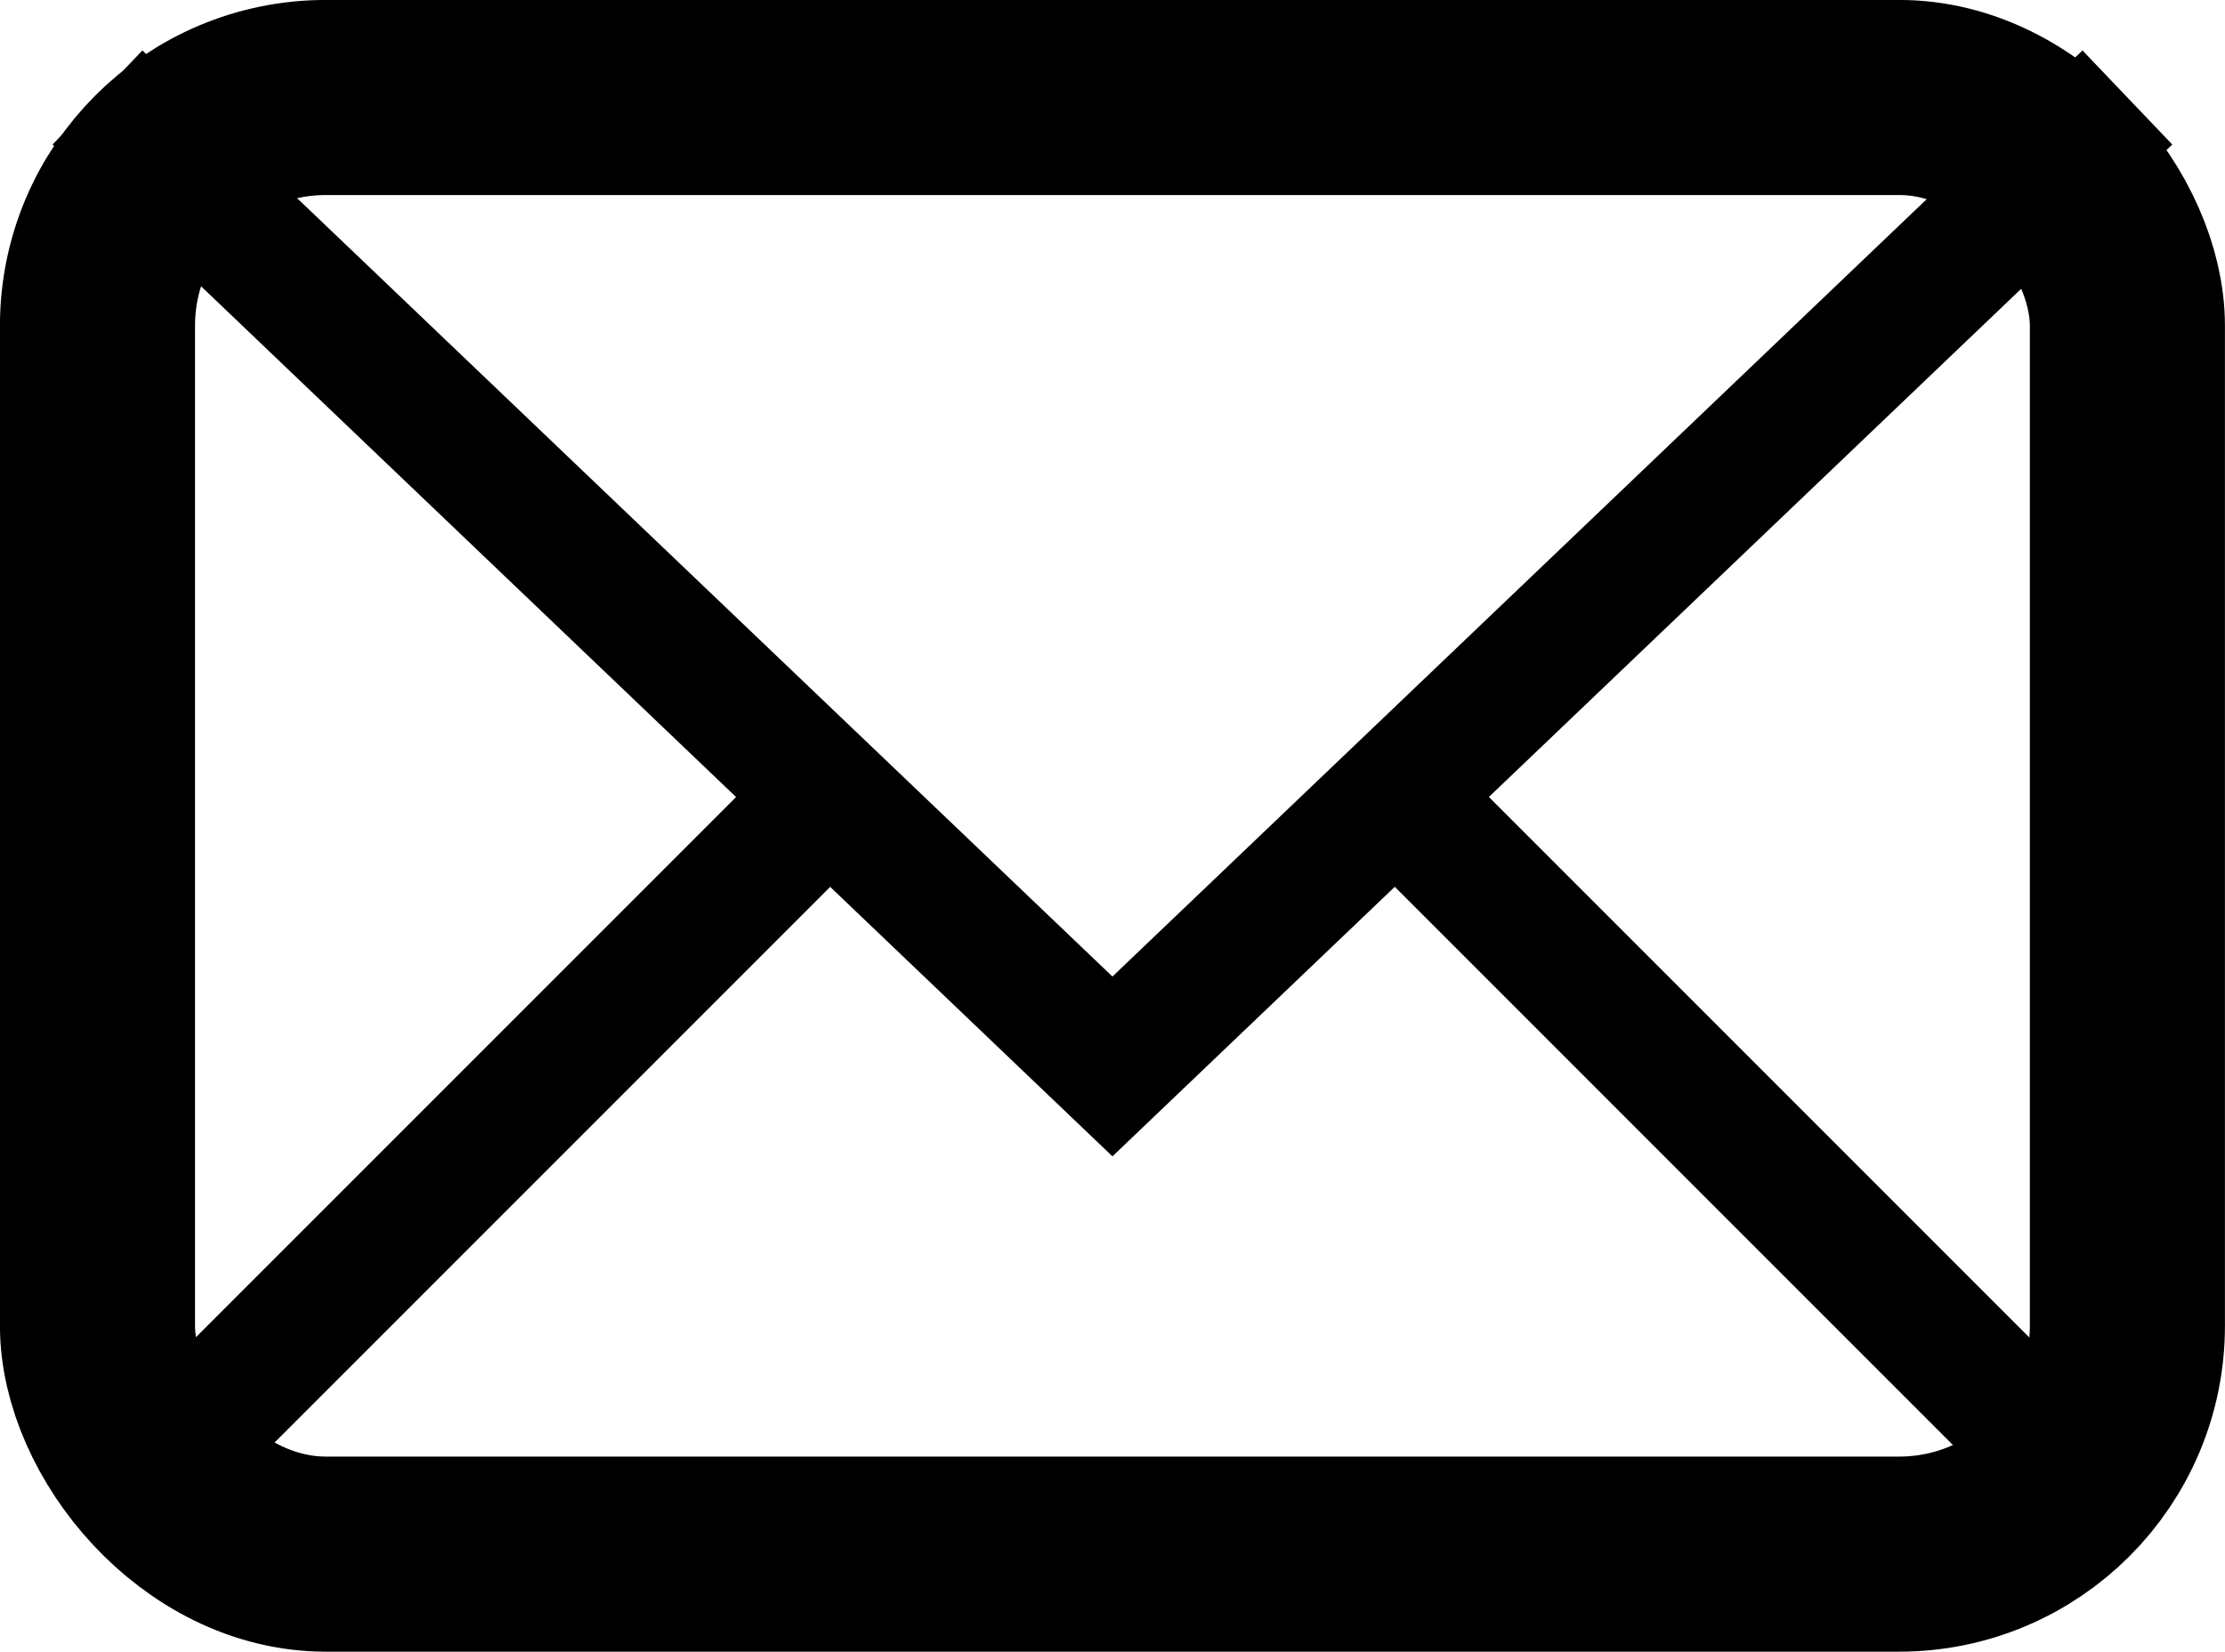
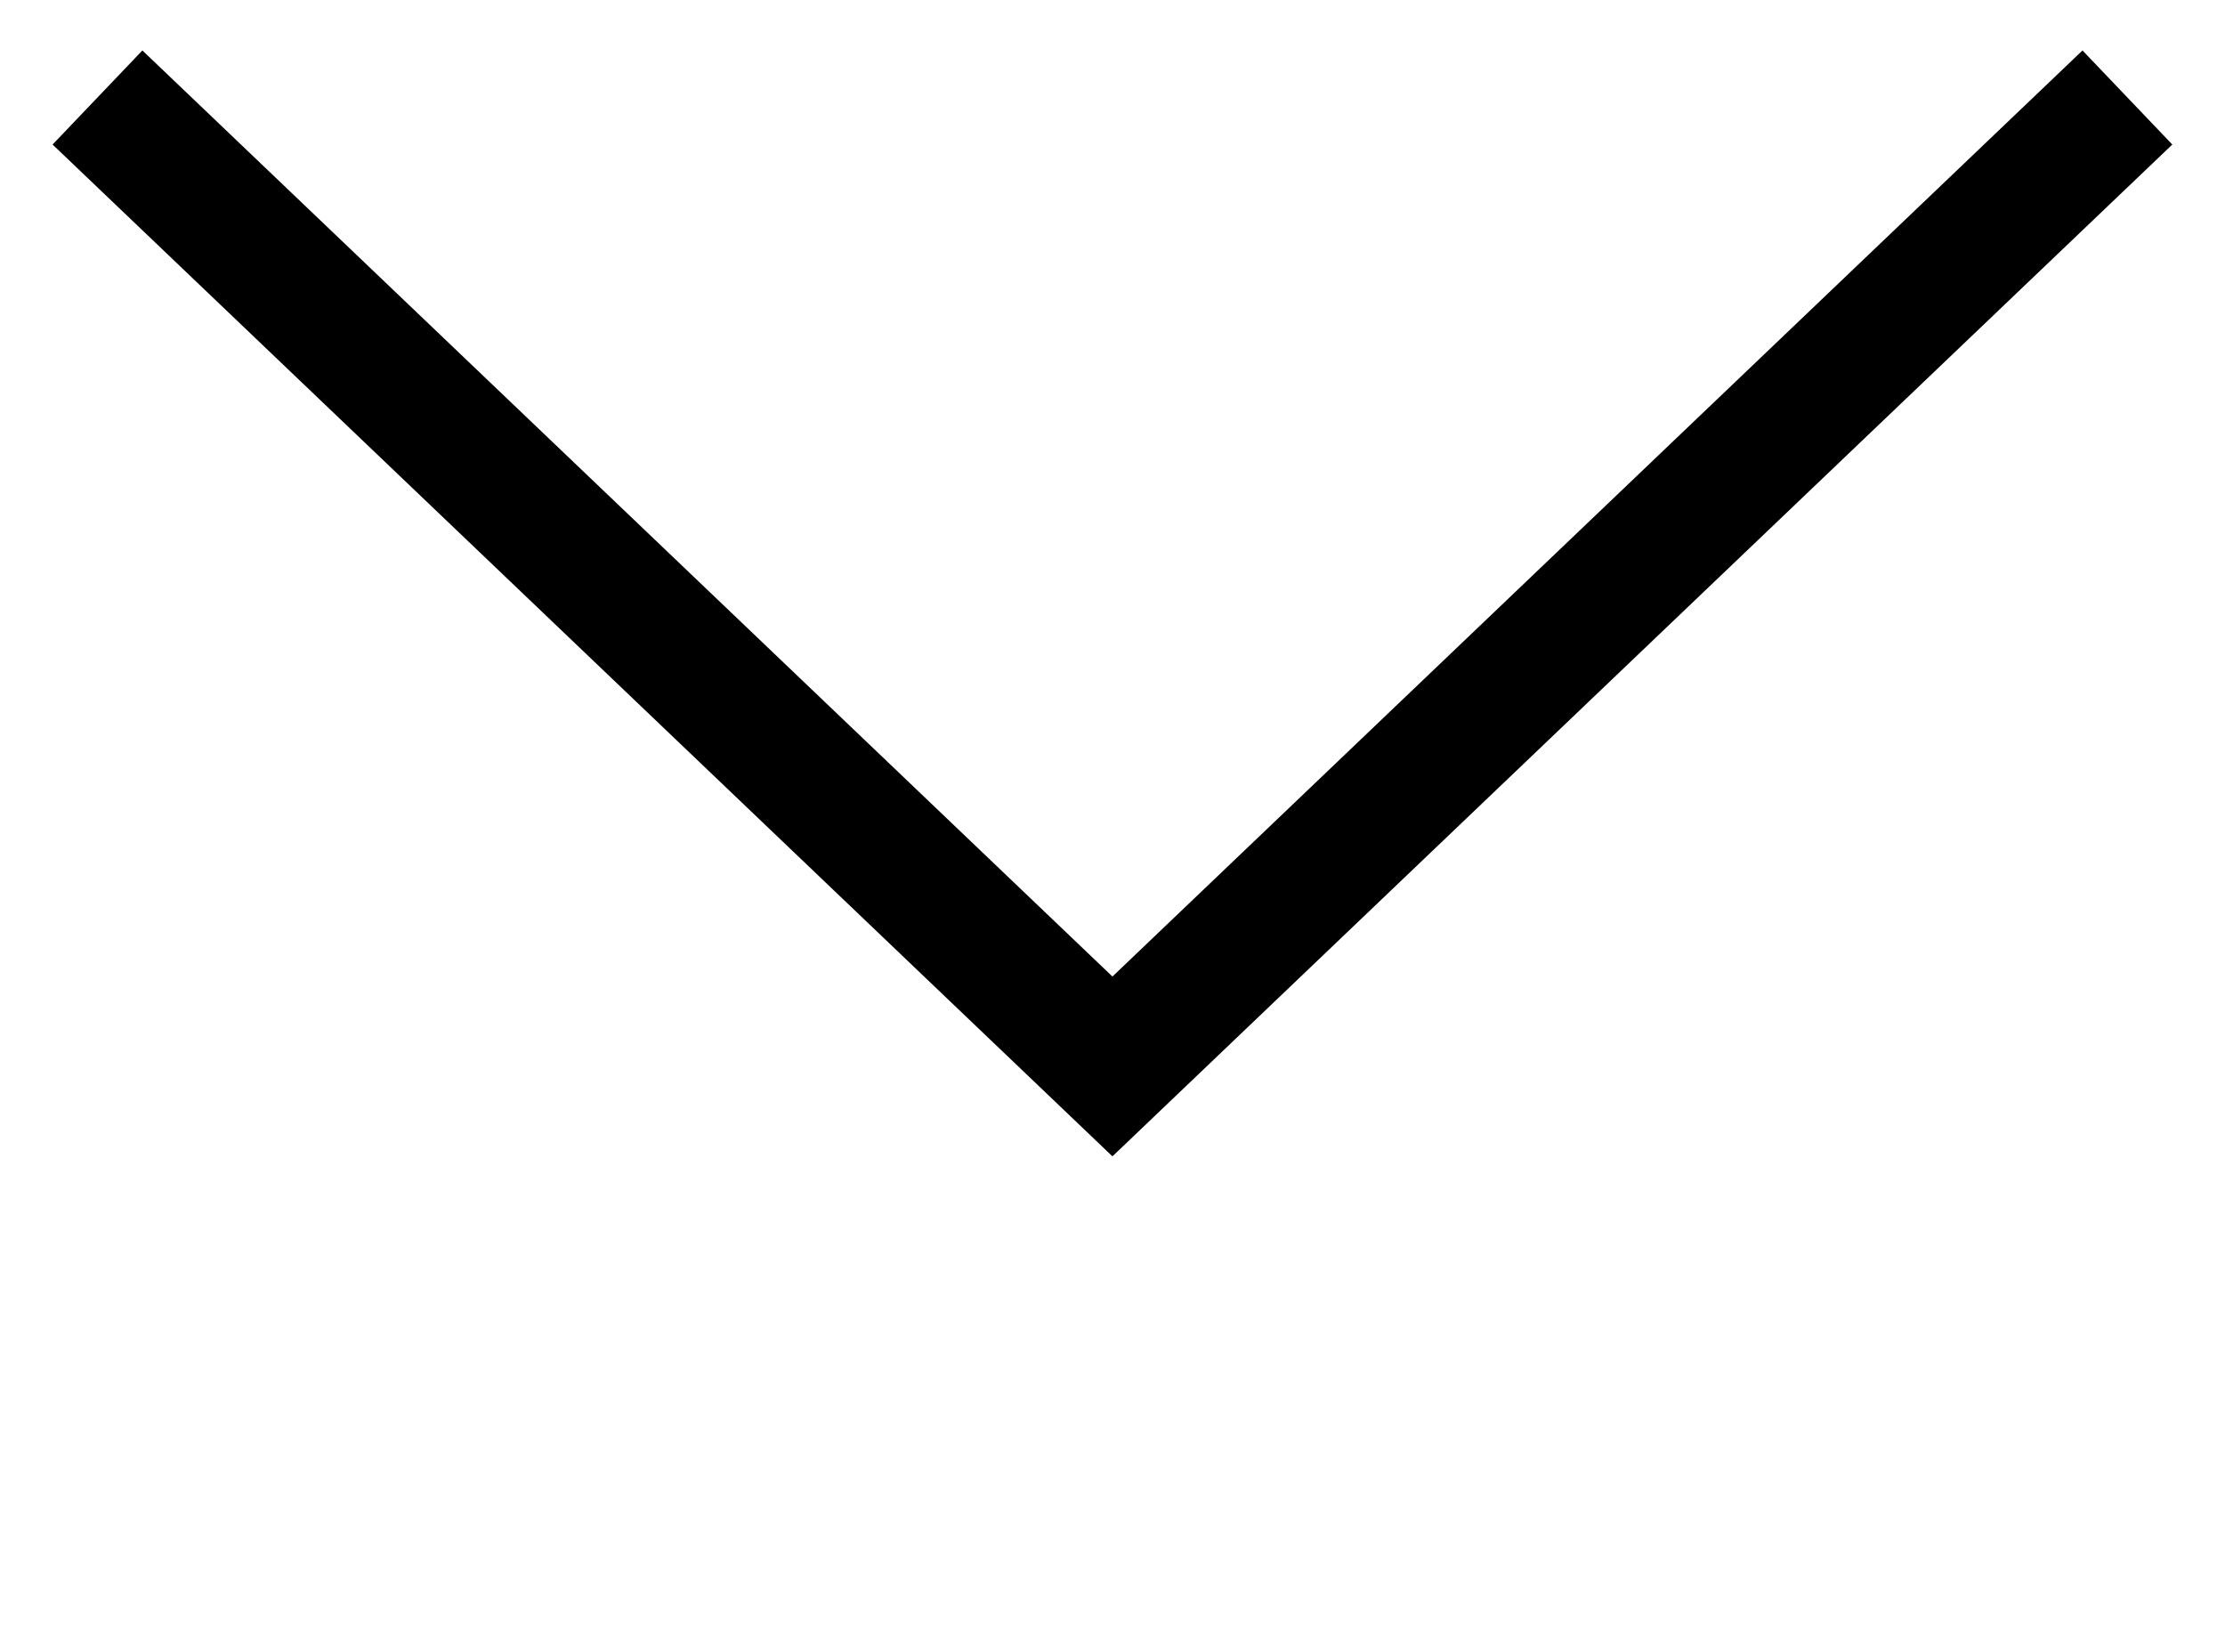
<svg xmlns="http://www.w3.org/2000/svg" viewBox="0 0 194.01 144.01">
  <defs>
    <style>.cls-1,.cls-2{fill:none;stroke:#000000;stroke-miterlimit:10;}.cls-1{stroke-width:17.01px;}.cls-2{stroke-width:11.34px;}</style>
  </defs>
  <g id="レイヤー_2" data-name="レイヤー 2">
    <g id="レイヤー_1のコピー" data-name="レイヤー 1のコピー">
-       <rect class="cls-1" x="8.5" y="8.5" width="177" height="127" rx="19.91" />
      <polyline class="cls-2" points="8.5 8.5 97 92.98 185.5 8.5" />
-       <line class="cls-2" x1="11.56" y1="130.13" x2="69.86" y2="71.83" />
-       <line class="cls-2" x1="185.5" y1="133.18" x2="124.15" y2="71.83" />
    </g>
  </g>
</svg>